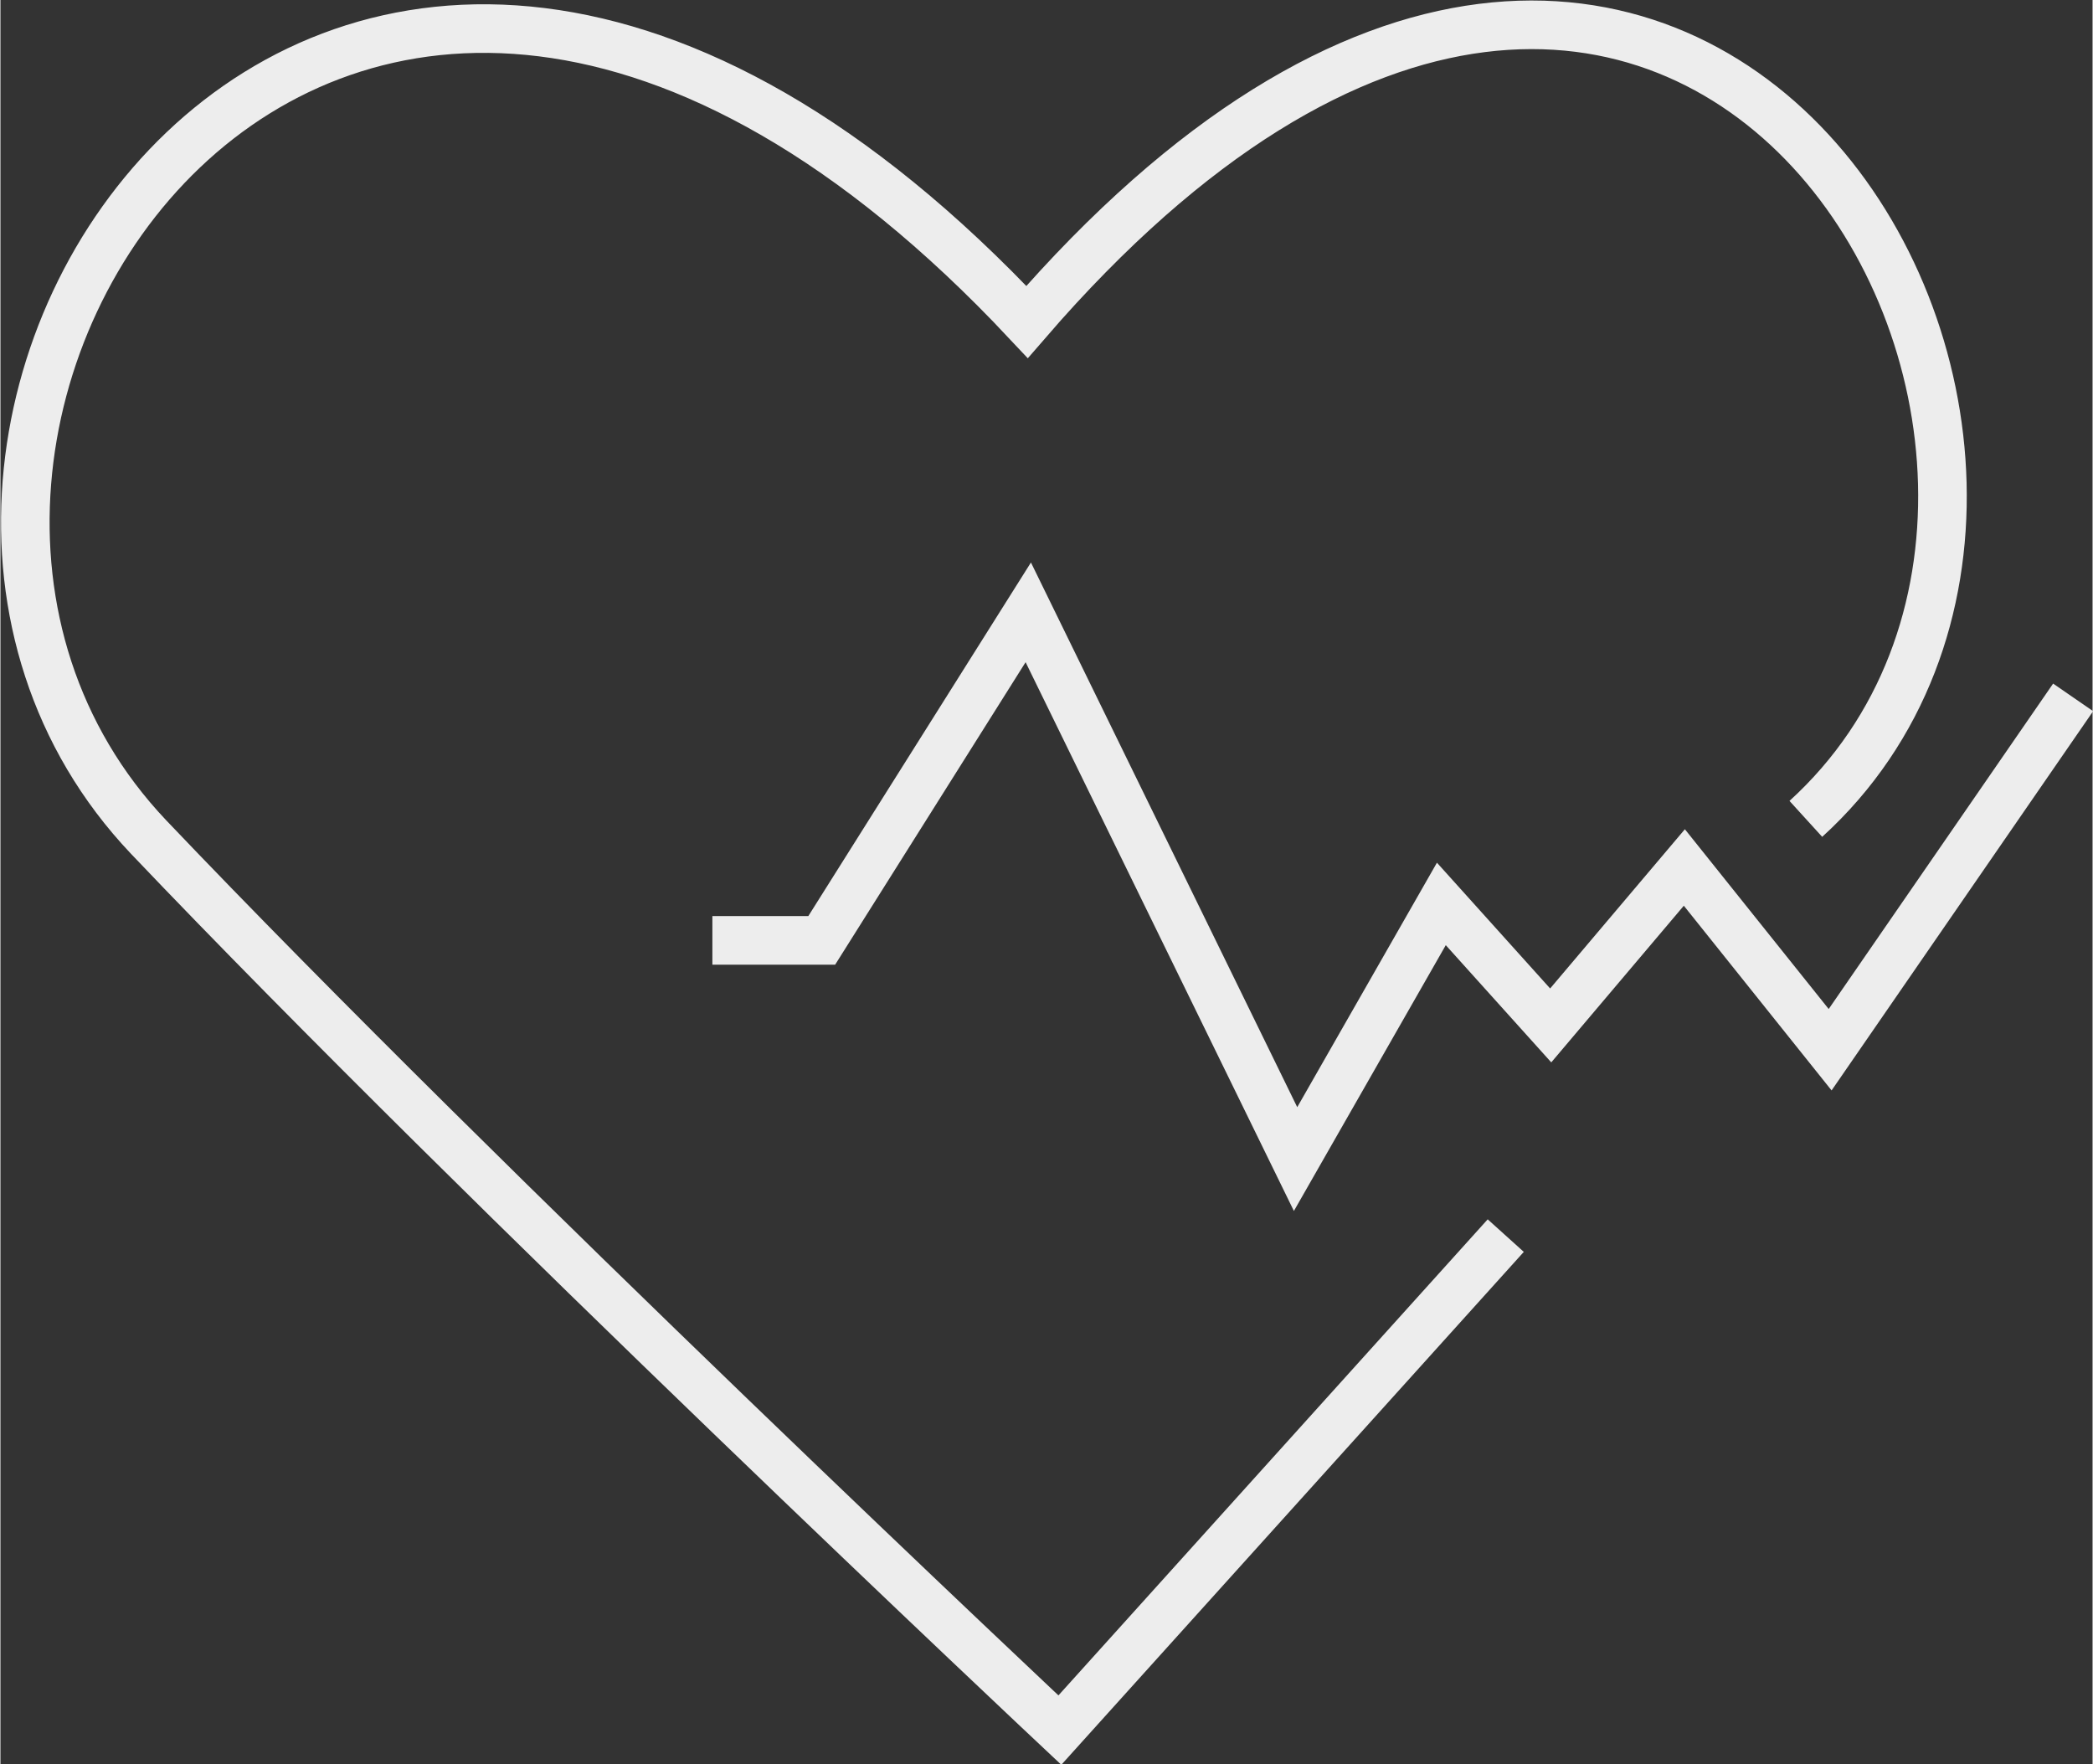
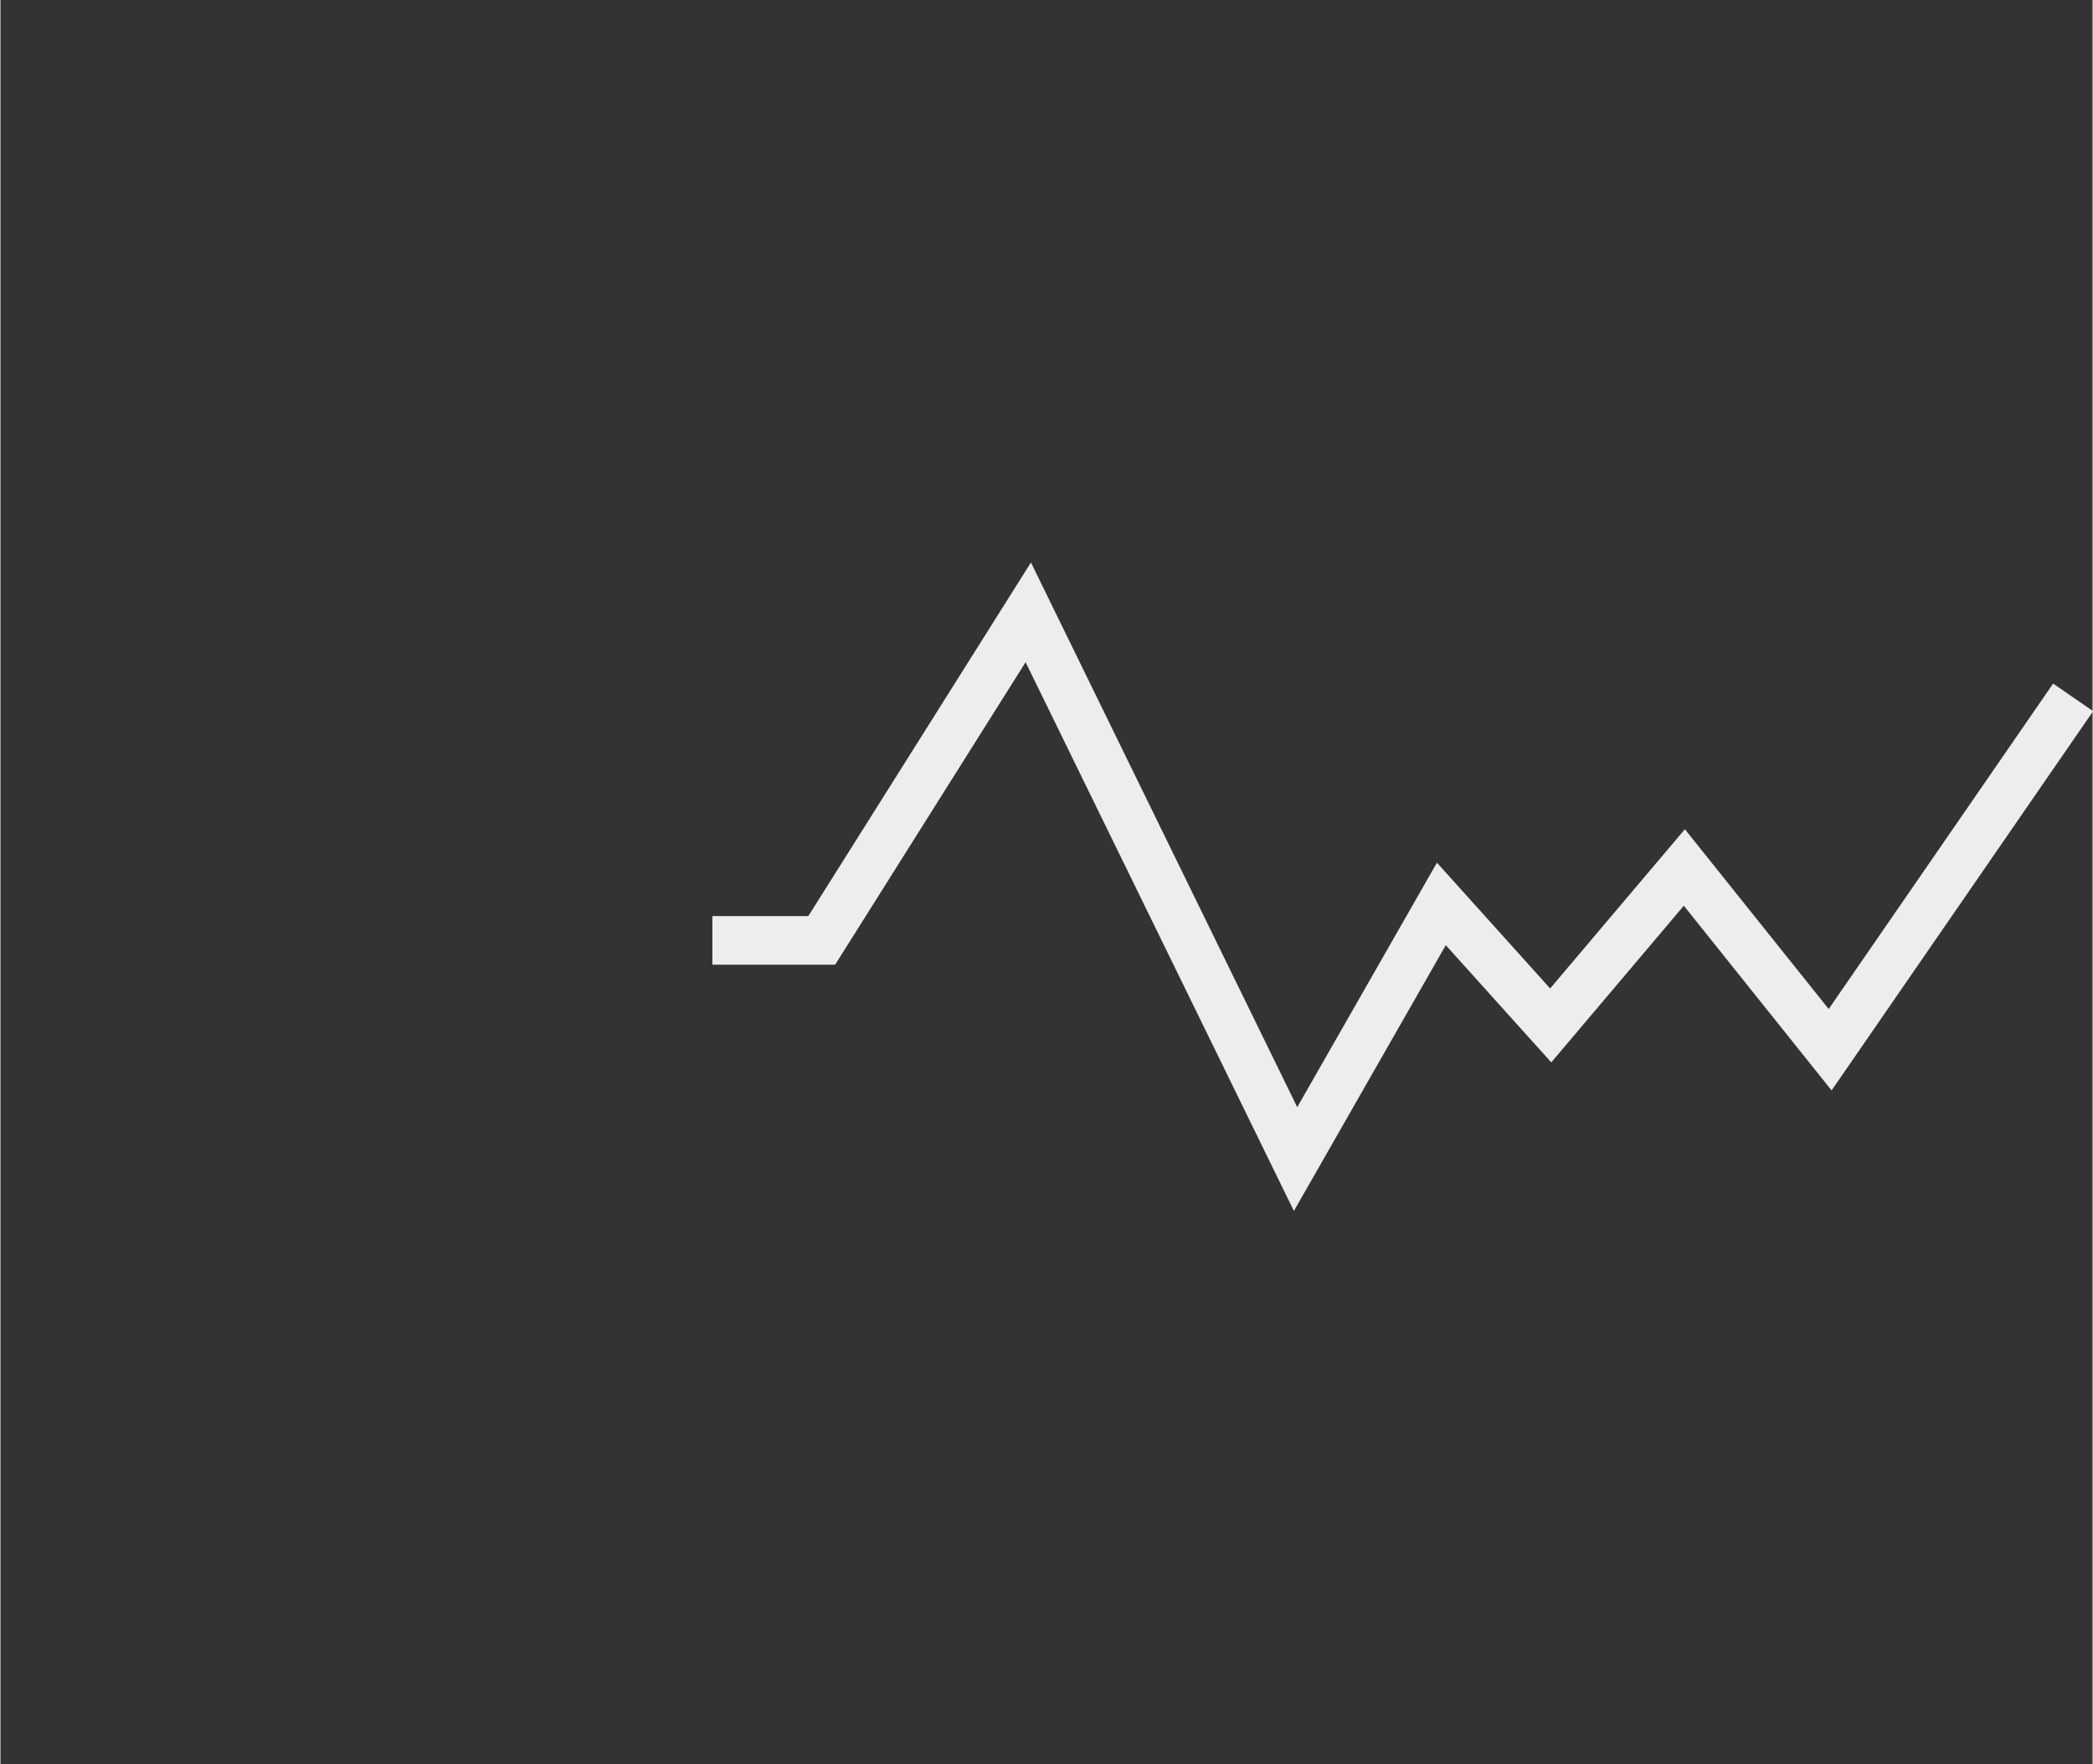
<svg xmlns="http://www.w3.org/2000/svg" id="Ebene_1" version="1.1" viewBox="0 0 172.2 145.2" width="350" height="295">
  <rect x="0" y="0" width="172.2" height="145.2" fill="#333333" stroke="none" />
  <defs>
    <style>
      .st0 {
        fill: none;
        stroke: #ededed;
        stroke-miterlimit: 10;
        stroke-width: 4px;
      }
    </style>
  </defs>
  <path class="st0" d="M58.6,77.4h9l17-27,22,45,12-21,9,10,11-13,12,15,20-29" />
-   <path class="st0" d="M123.9,101.7l-36.7,40.7S40,98.1,12.2,68.9C-19.2,35.8,27.1-34.7,84.5,26.5c54.2-62.7,96.4,11.5,64.1,40.9" />
</svg>